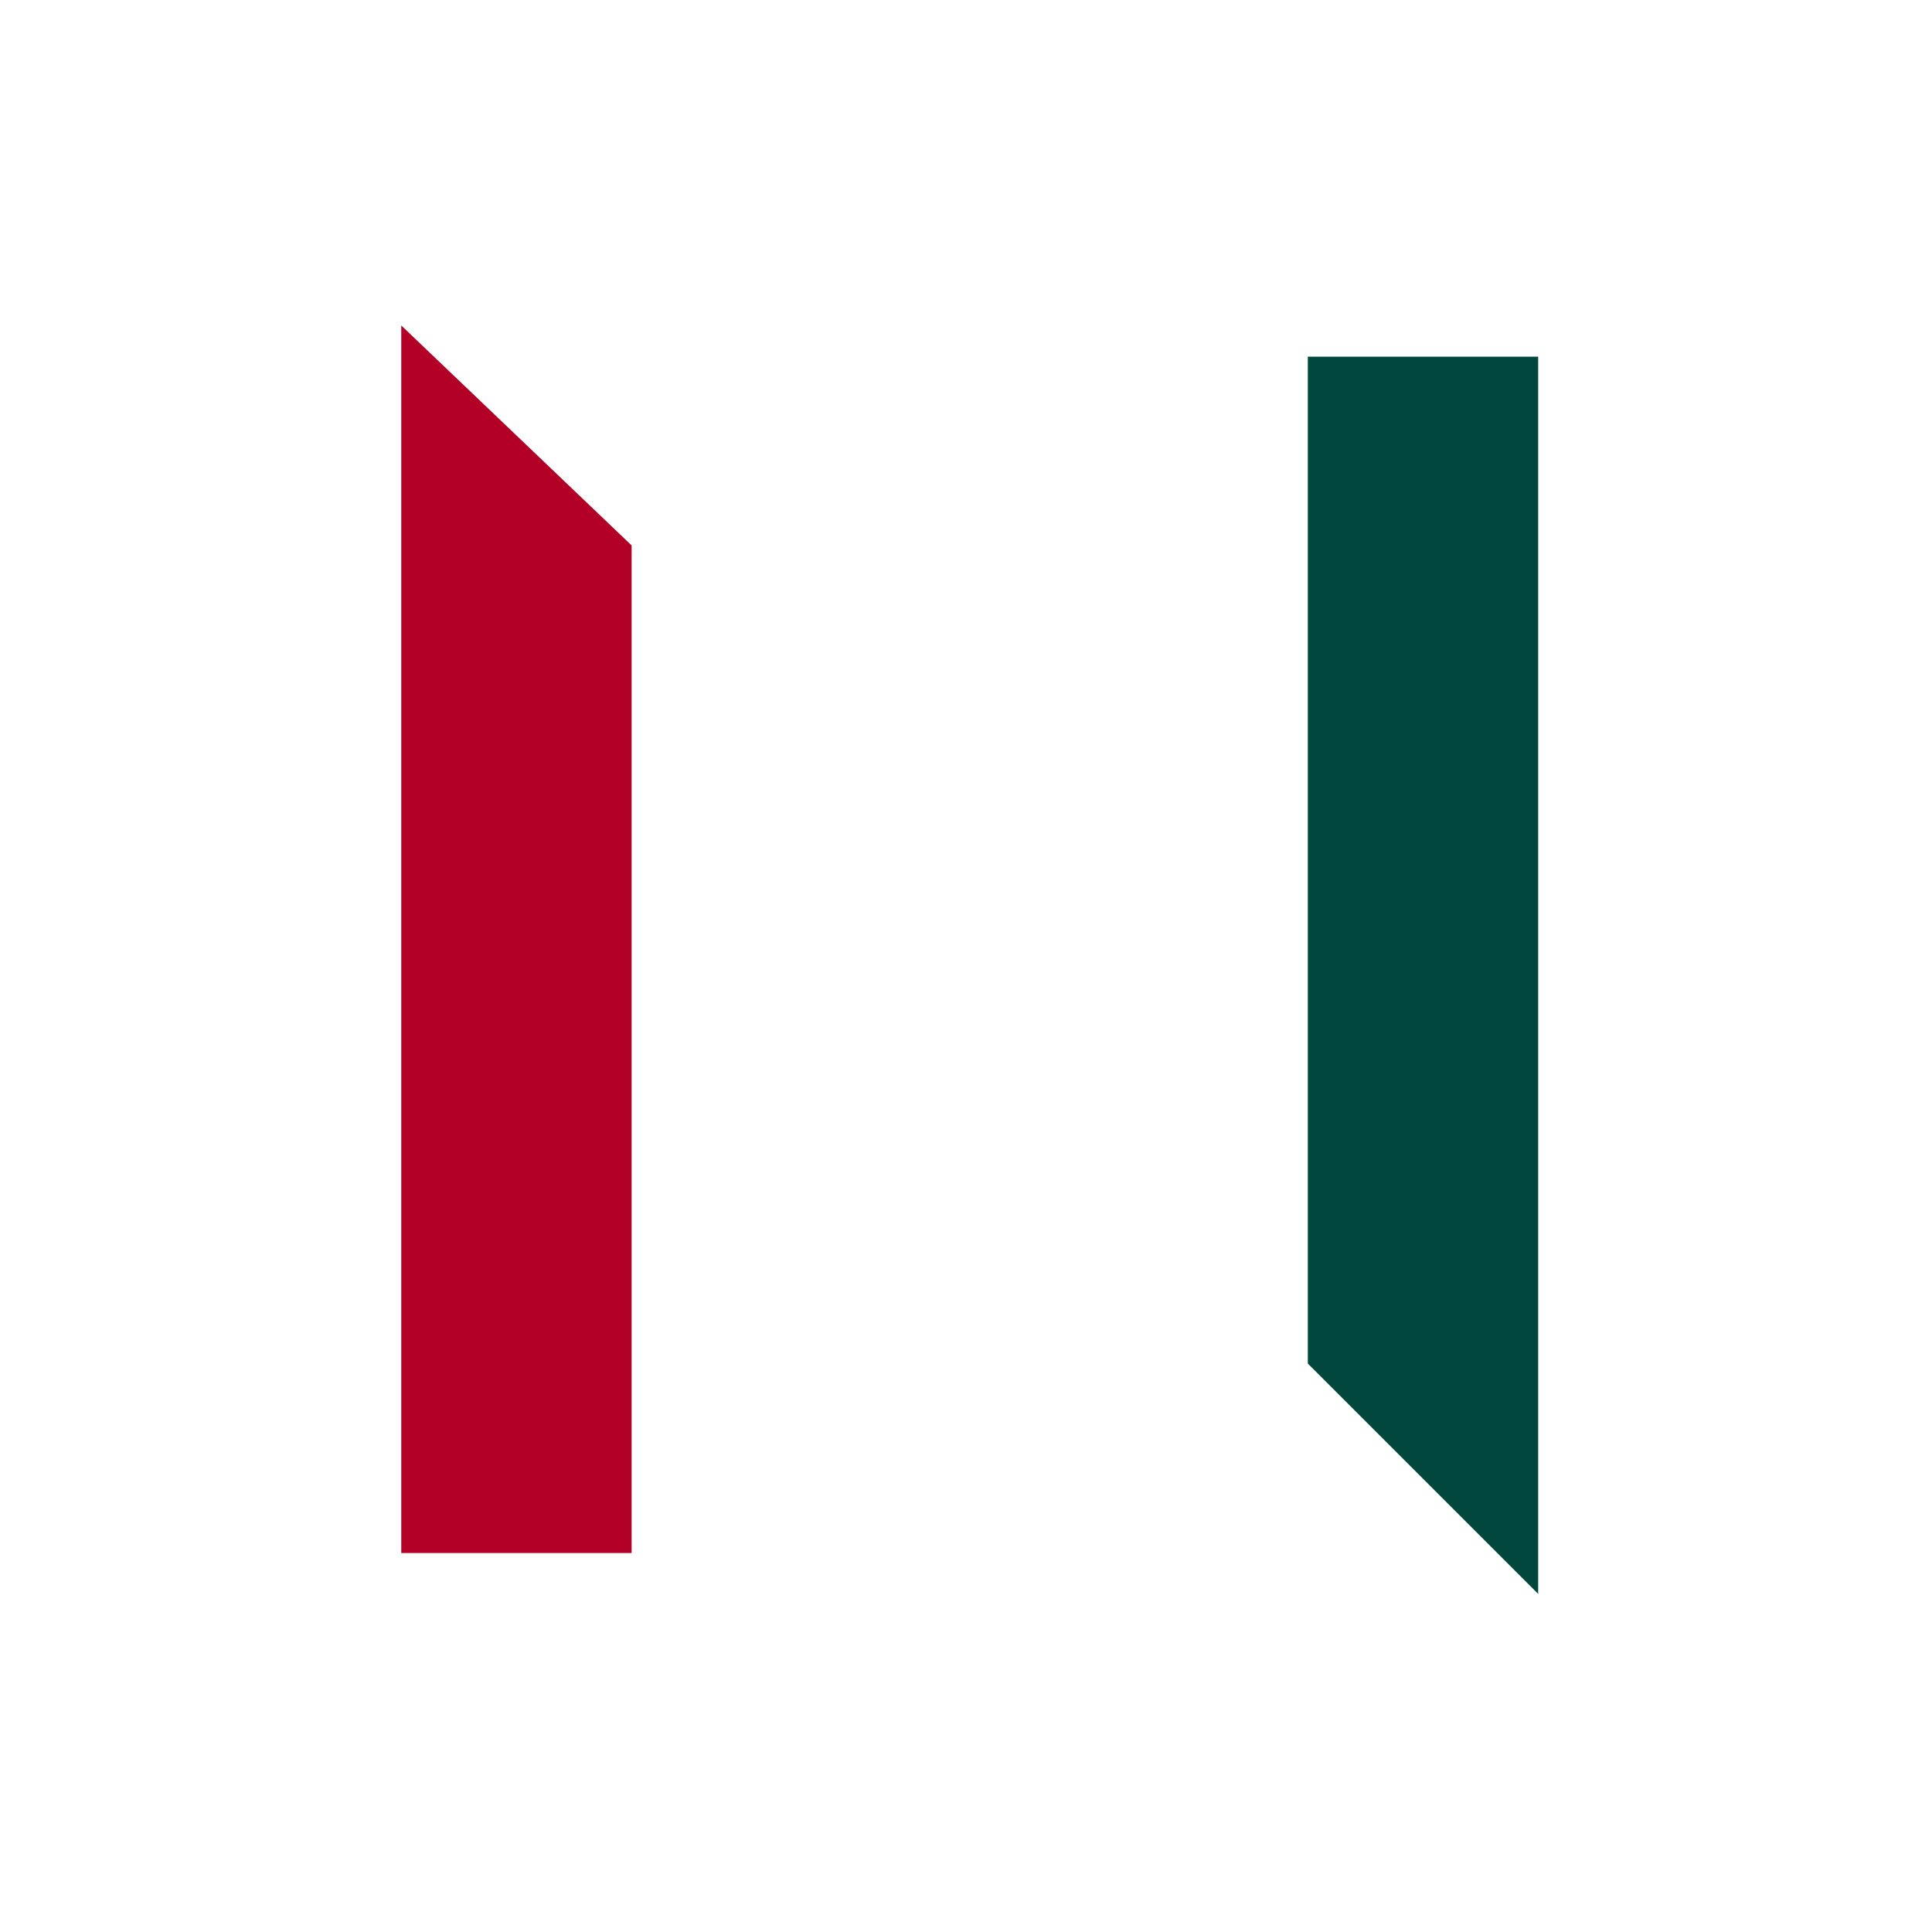
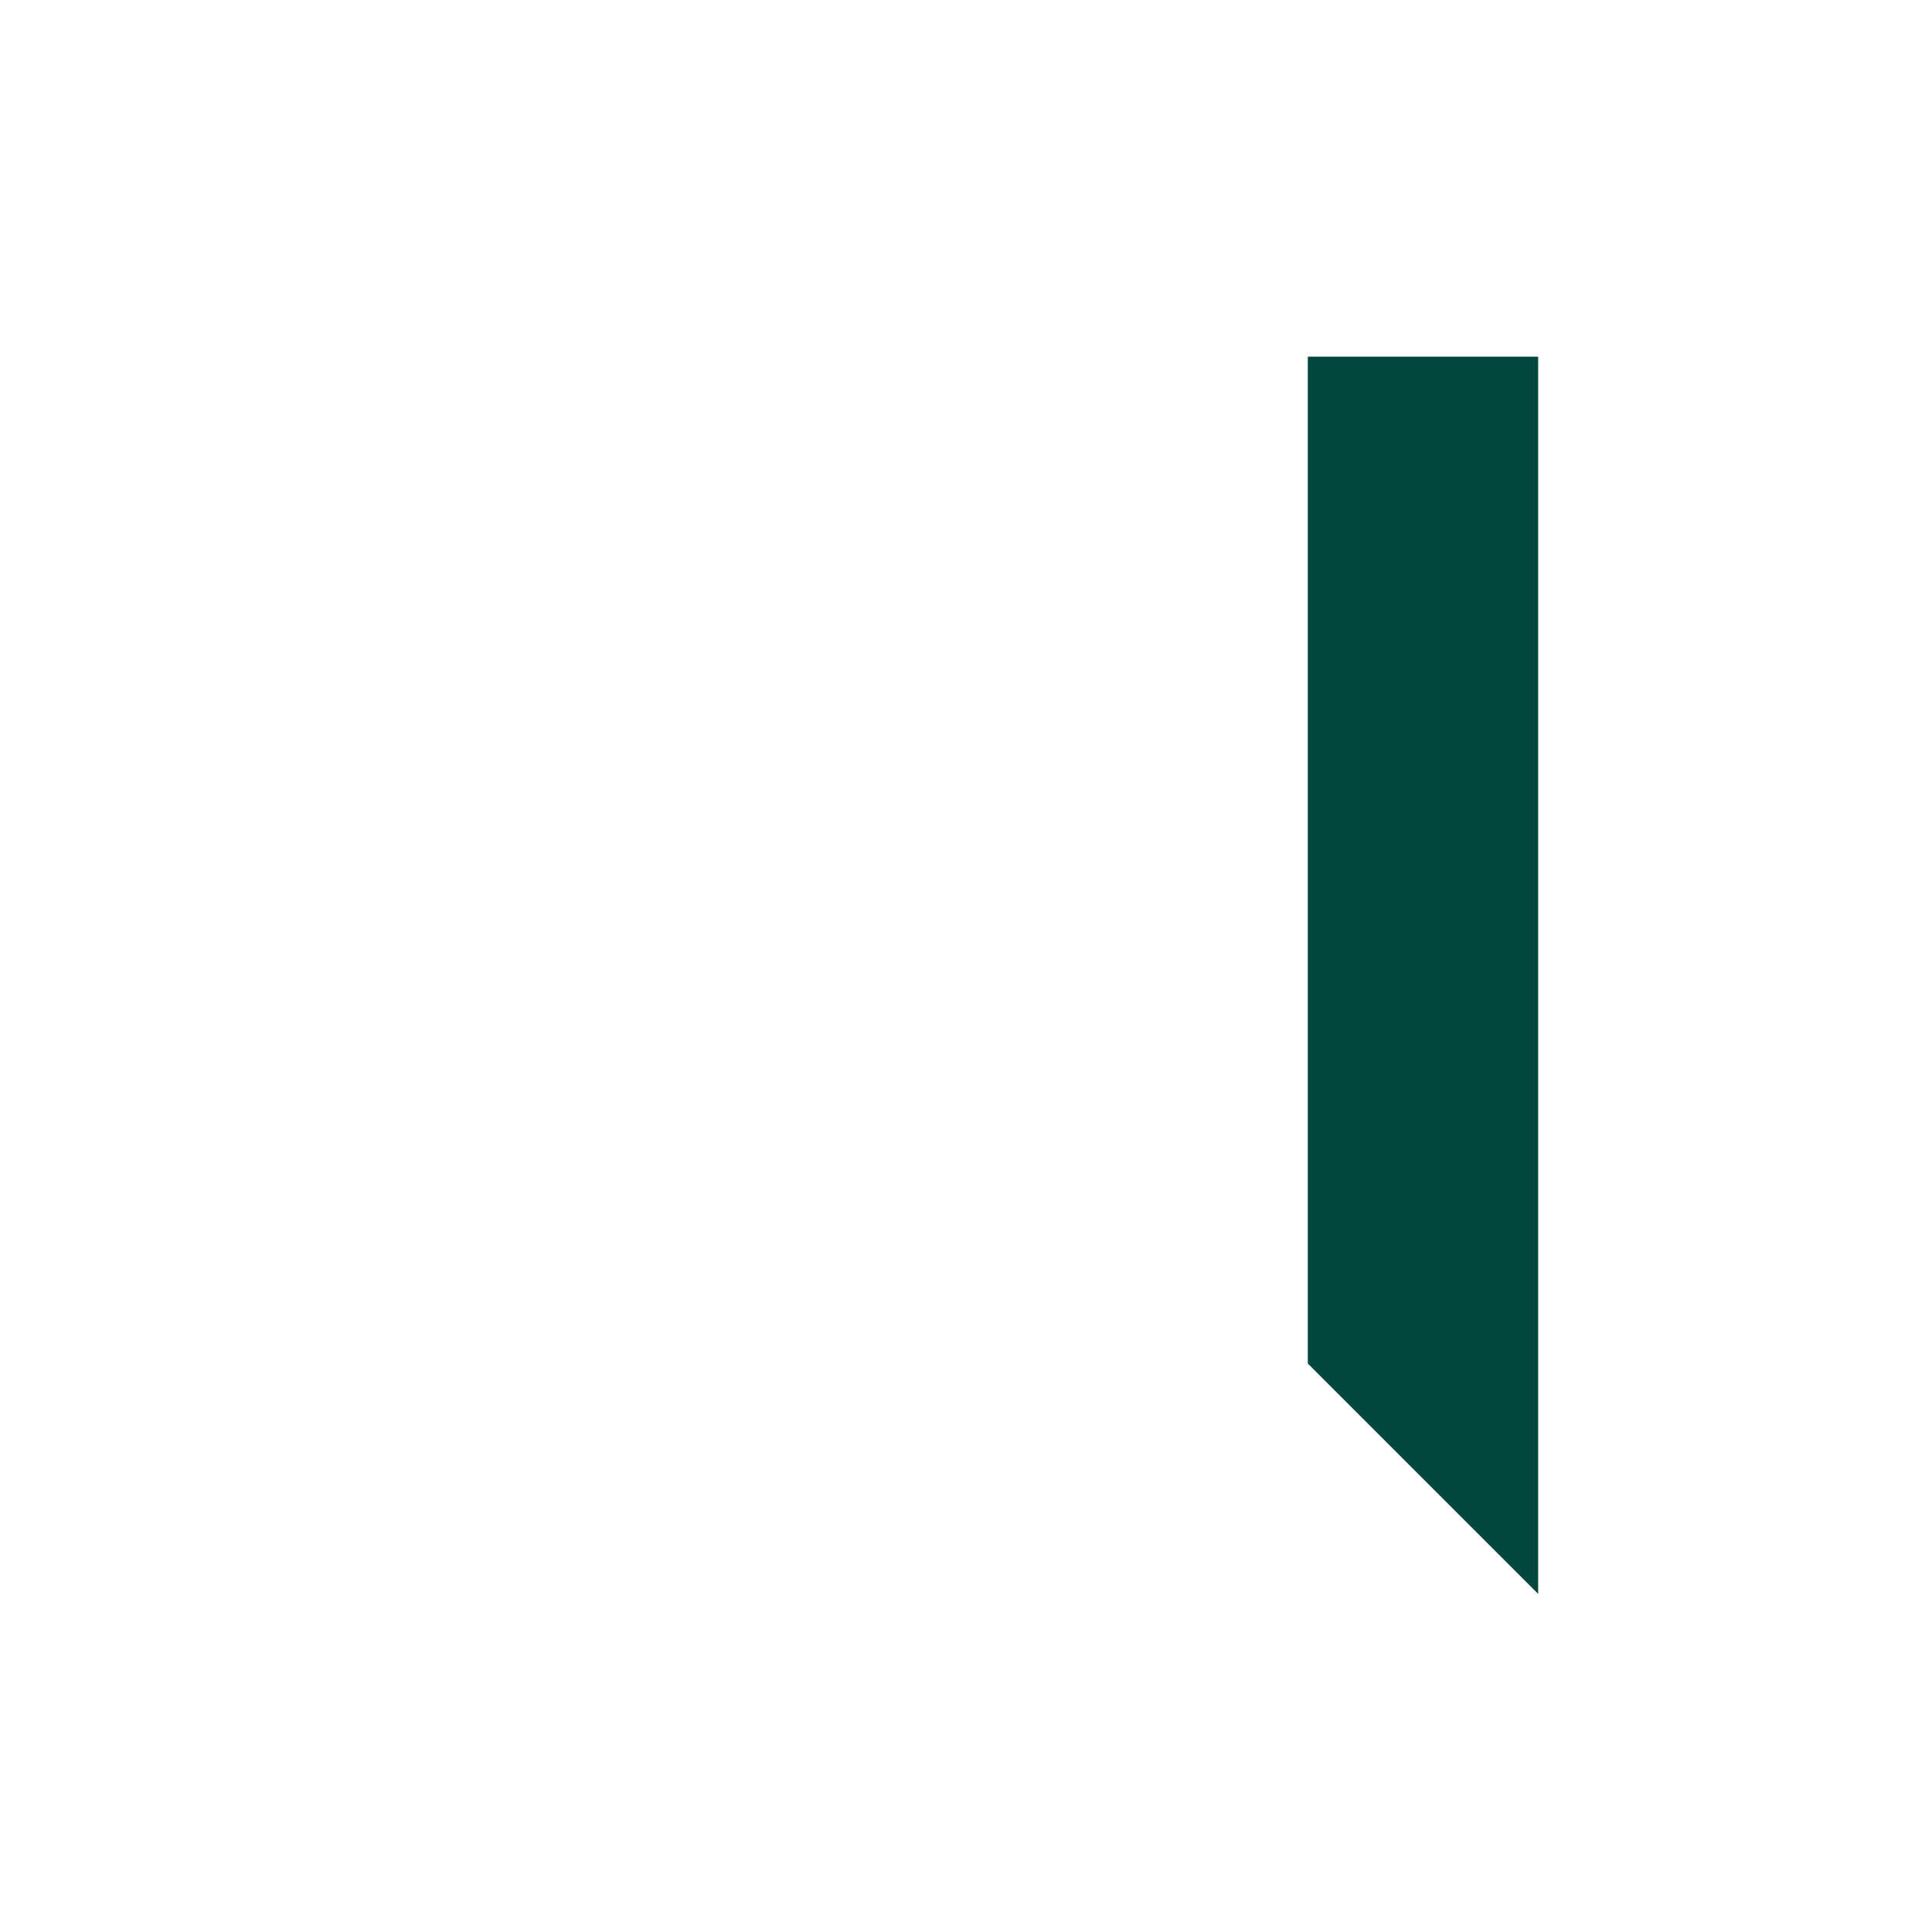
<svg xmlns="http://www.w3.org/2000/svg" version="1.1" id="レイヤー_1" x="0px" y="0px" viewBox="0 0 260 260" style="enable-background:new 0 0 260 260;" xml:space="preserve">
  <style type="text/css">
	.st0{fill:#B30027;}
	.st1{fill:#01473D;}
</style>
  <g transform="translate(0,260) scale(0.1,-0.1)">
-     <path class="st0" d="M540,1336V510h155h155v678v678l-155,148l-155,148V1336z" />
    <path class="st1" d="M1760,1442V765l155-155l155-155v833v832h-155h-155V1442z" />
  </g>
</svg>